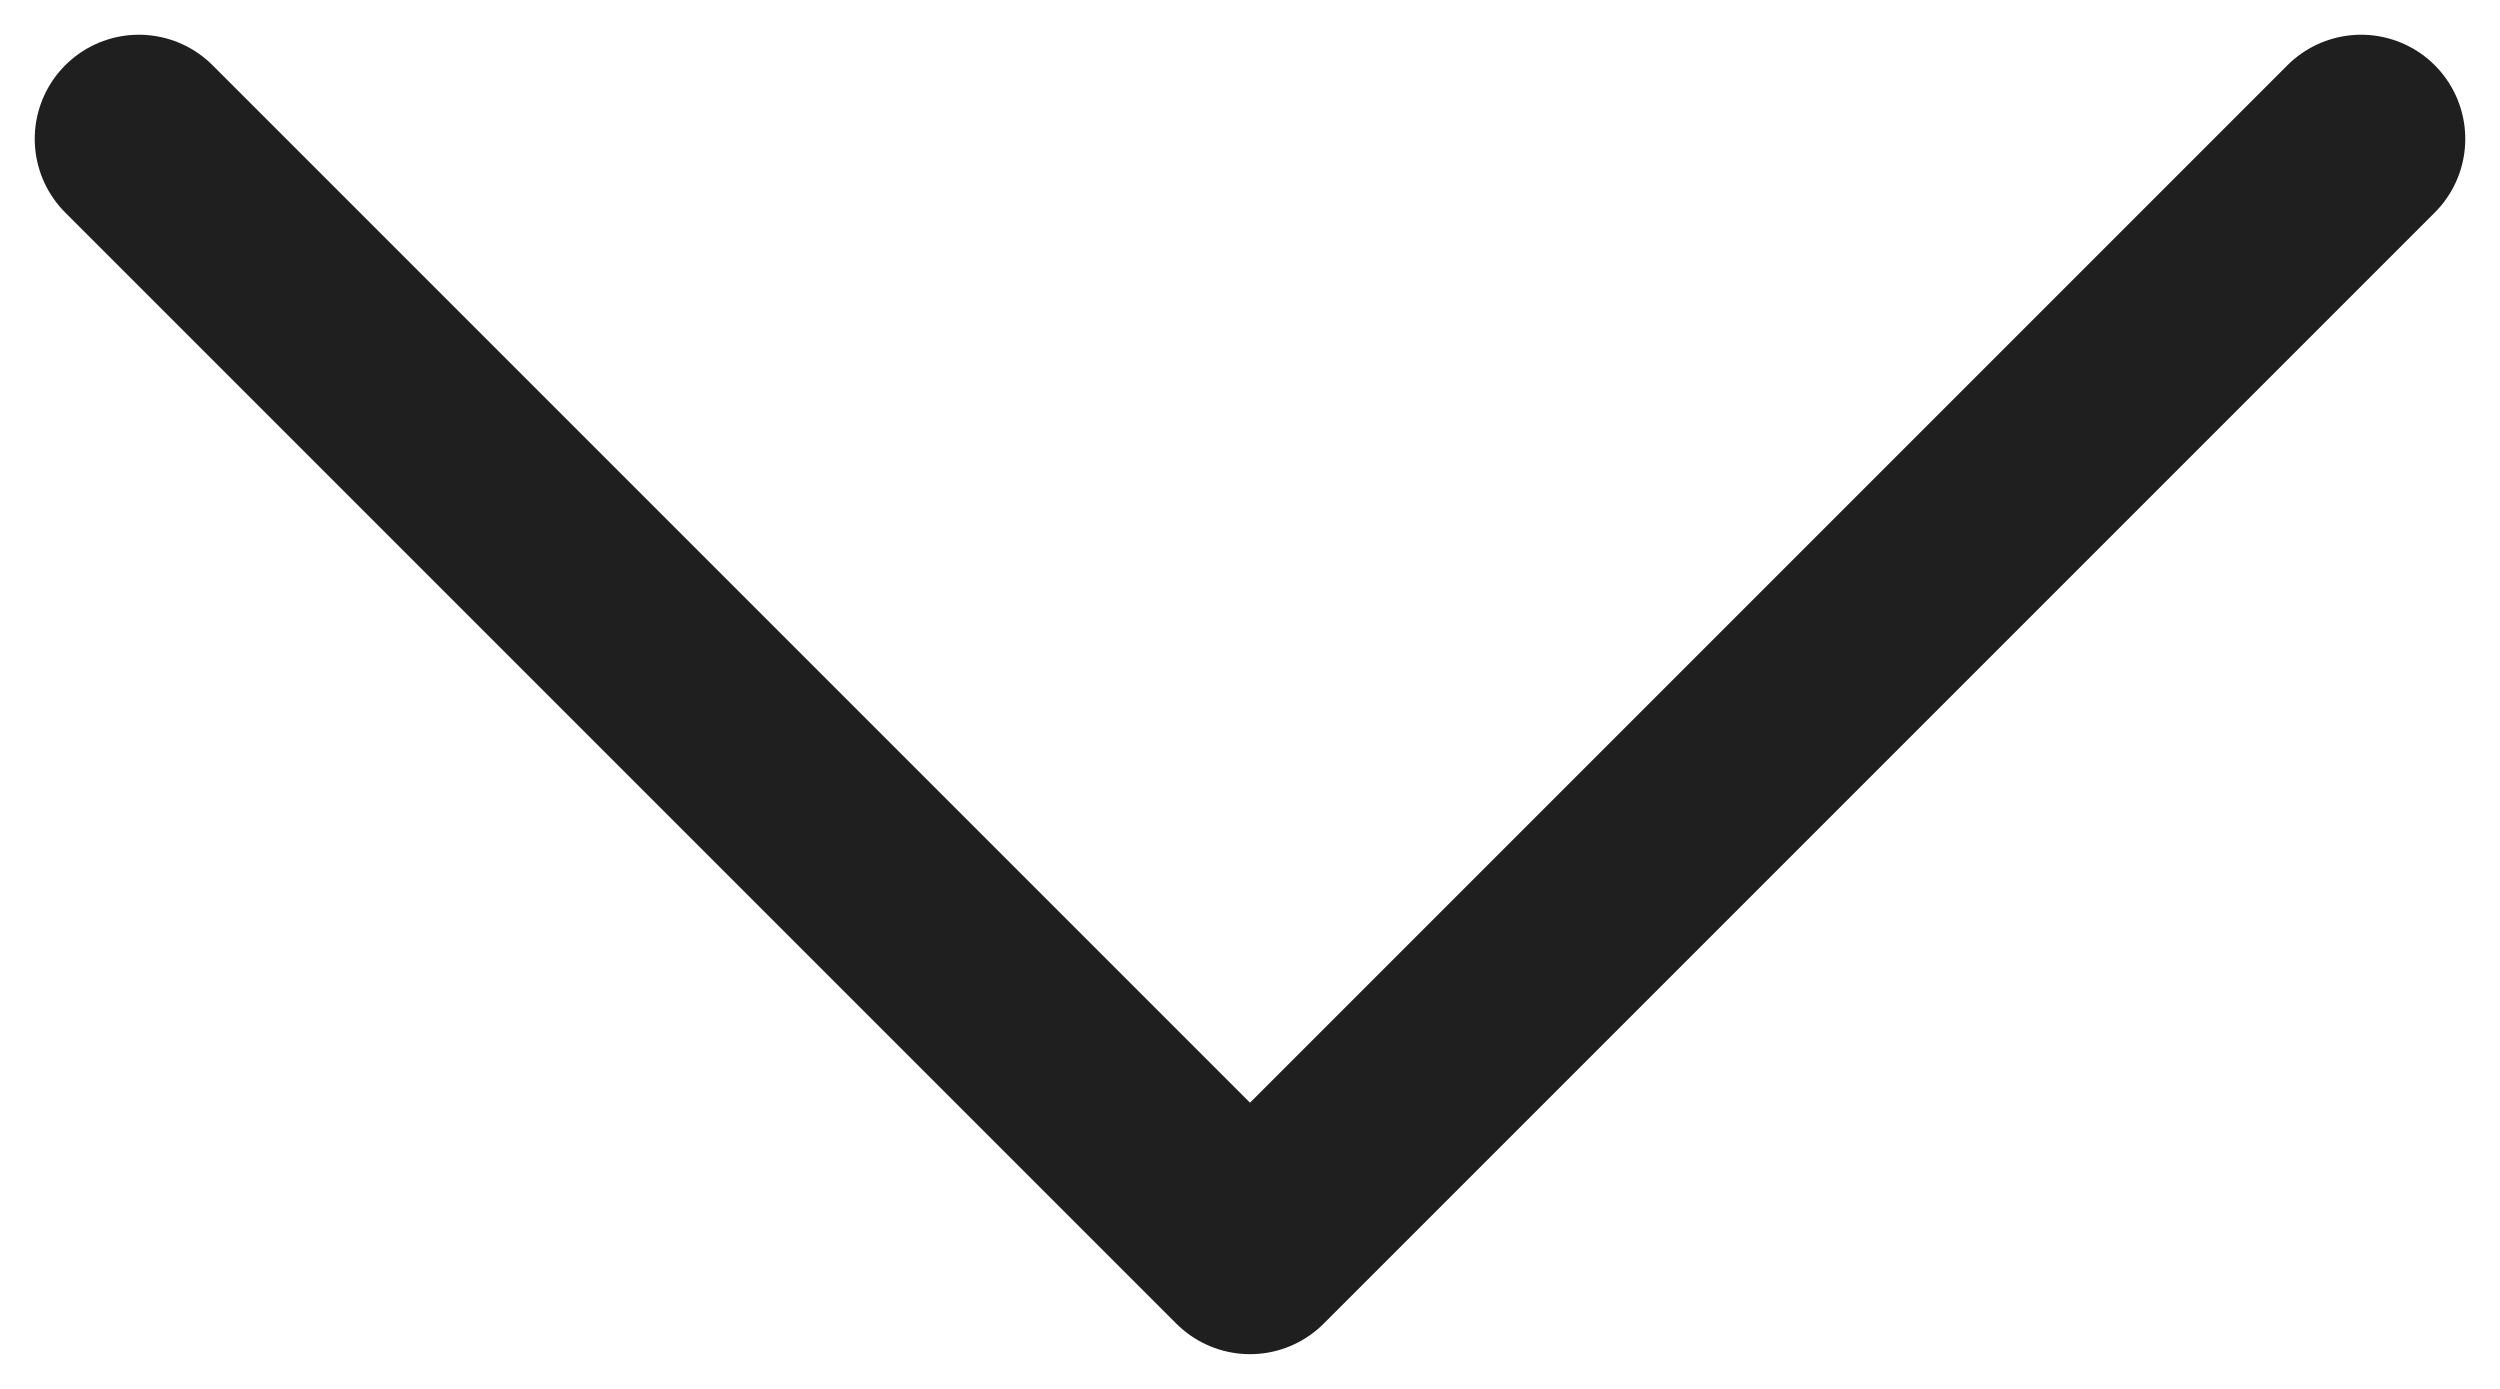
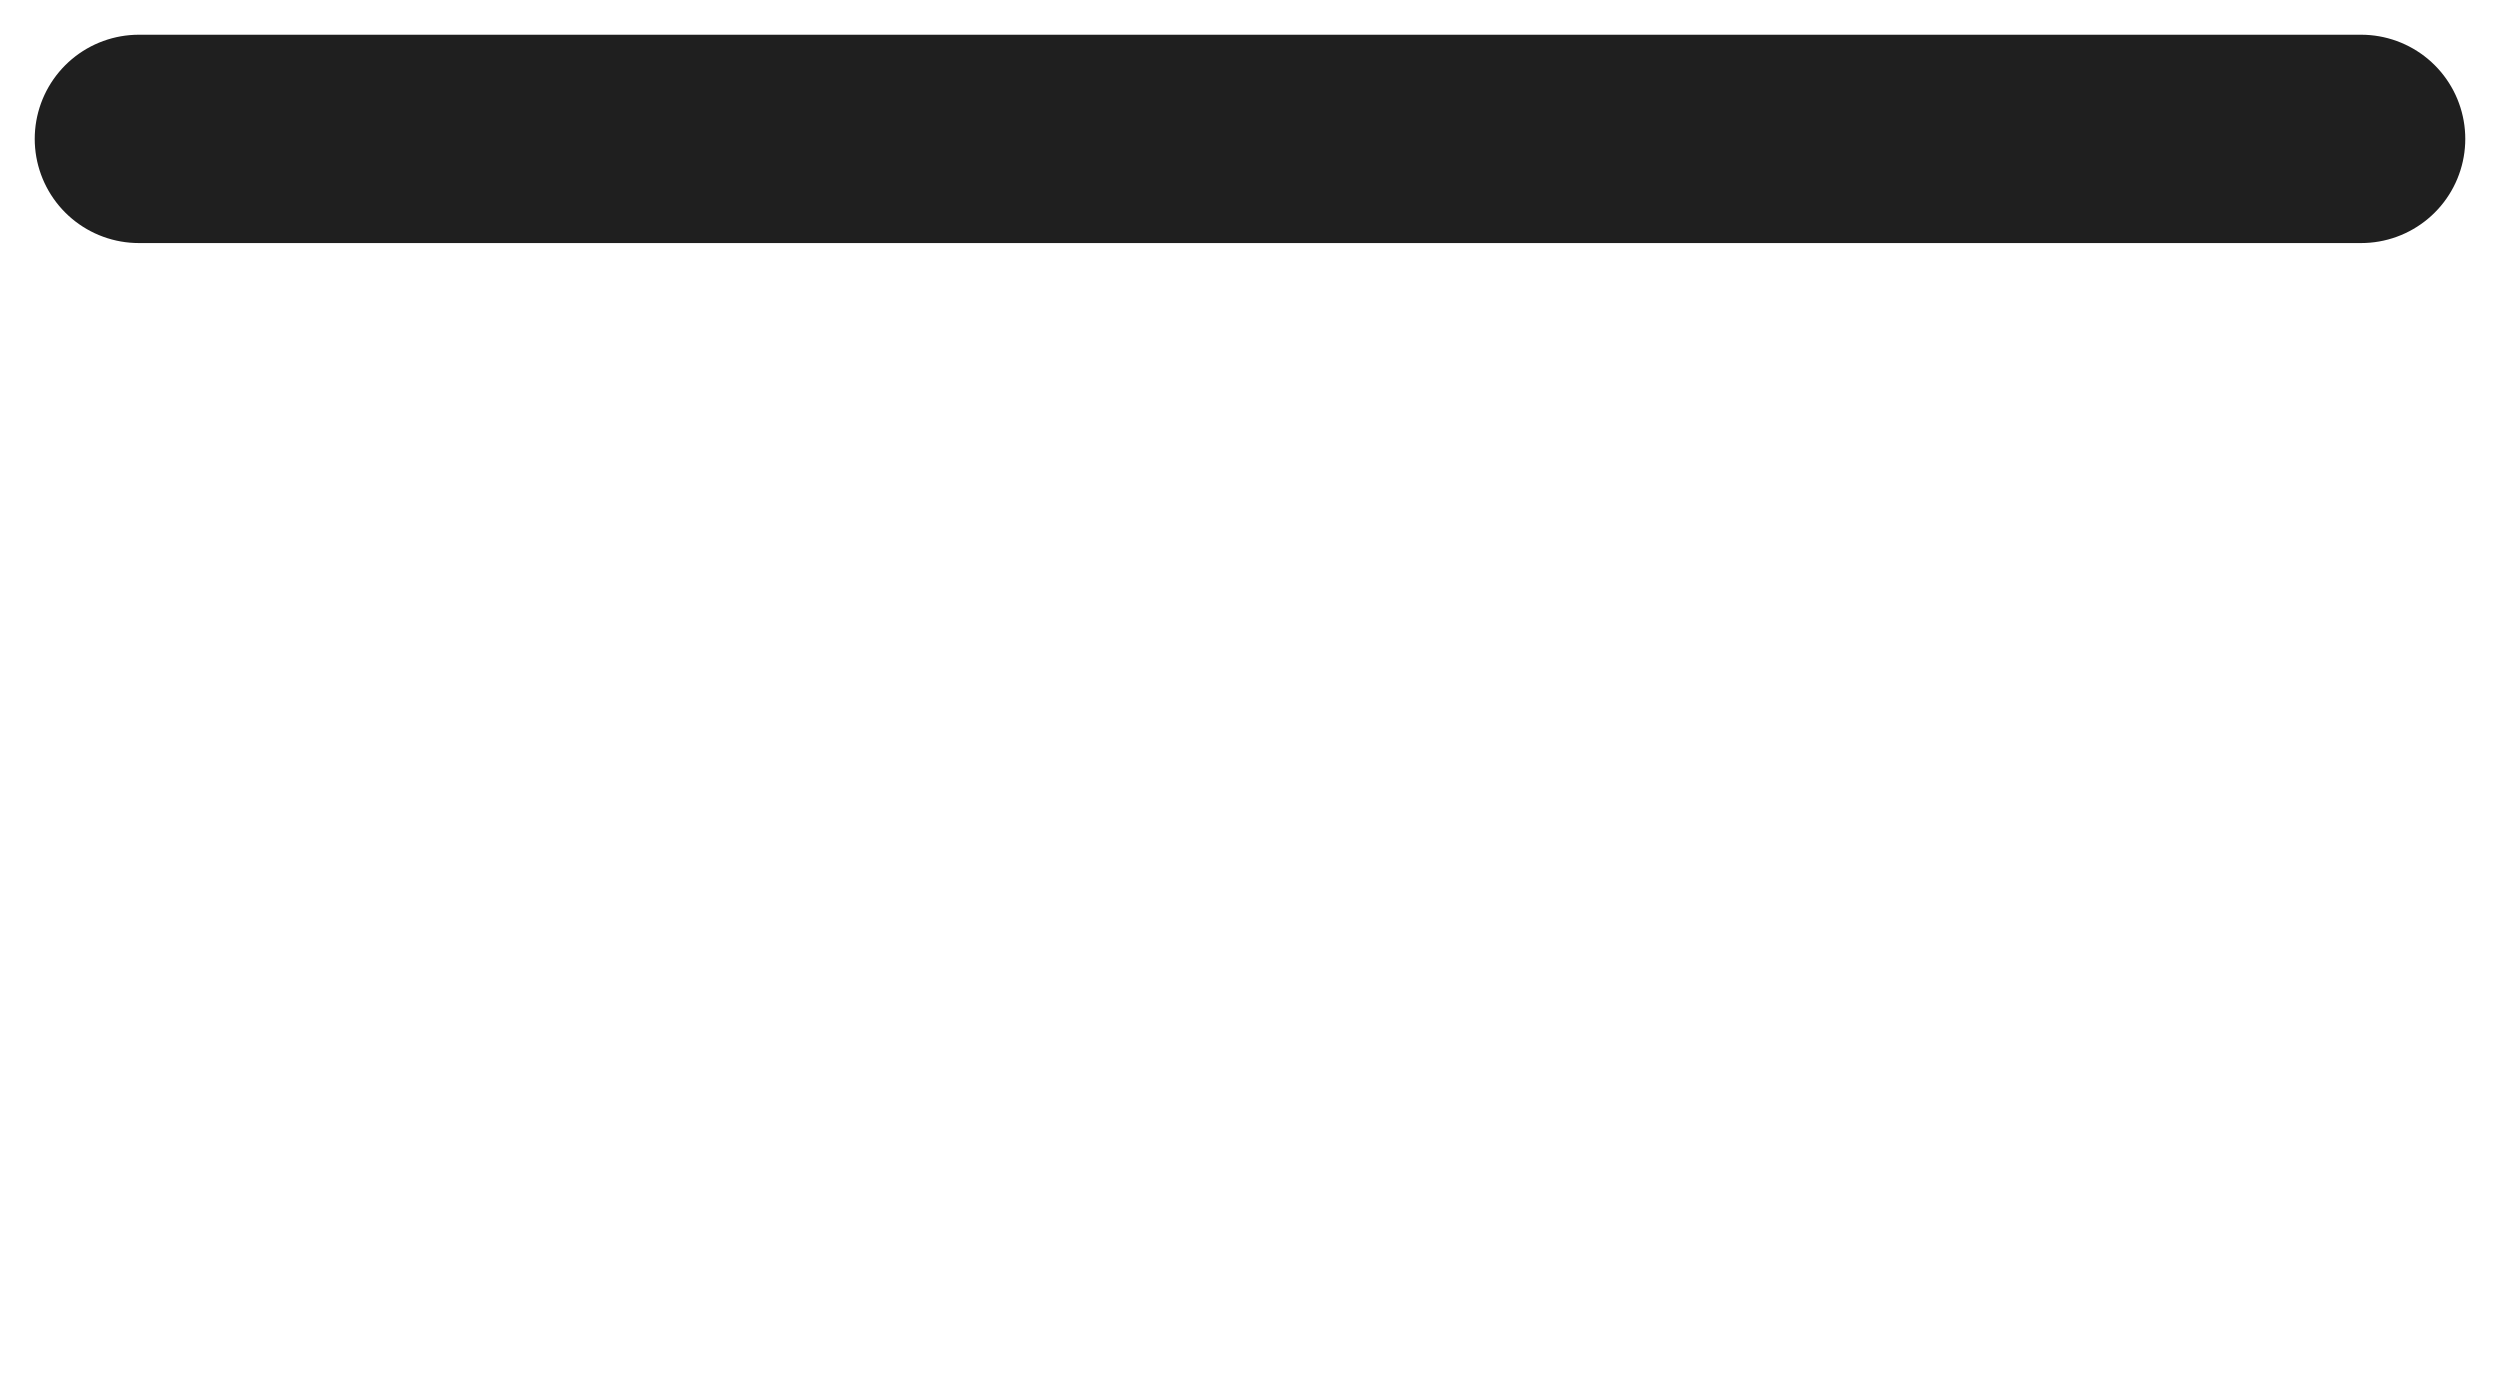
<svg xmlns="http://www.w3.org/2000/svg" width="18" height="10" viewBox="0 0 18 10" fill="none">
-   <path d="M1 1L9 9L17 1" stroke="#1F1F1F" stroke-width="1.5" stroke-linecap="round" stroke-linejoin="round" />
+   <path d="M1 1L17 1" stroke="#1F1F1F" stroke-width="1.5" stroke-linecap="round" stroke-linejoin="round" />
</svg>